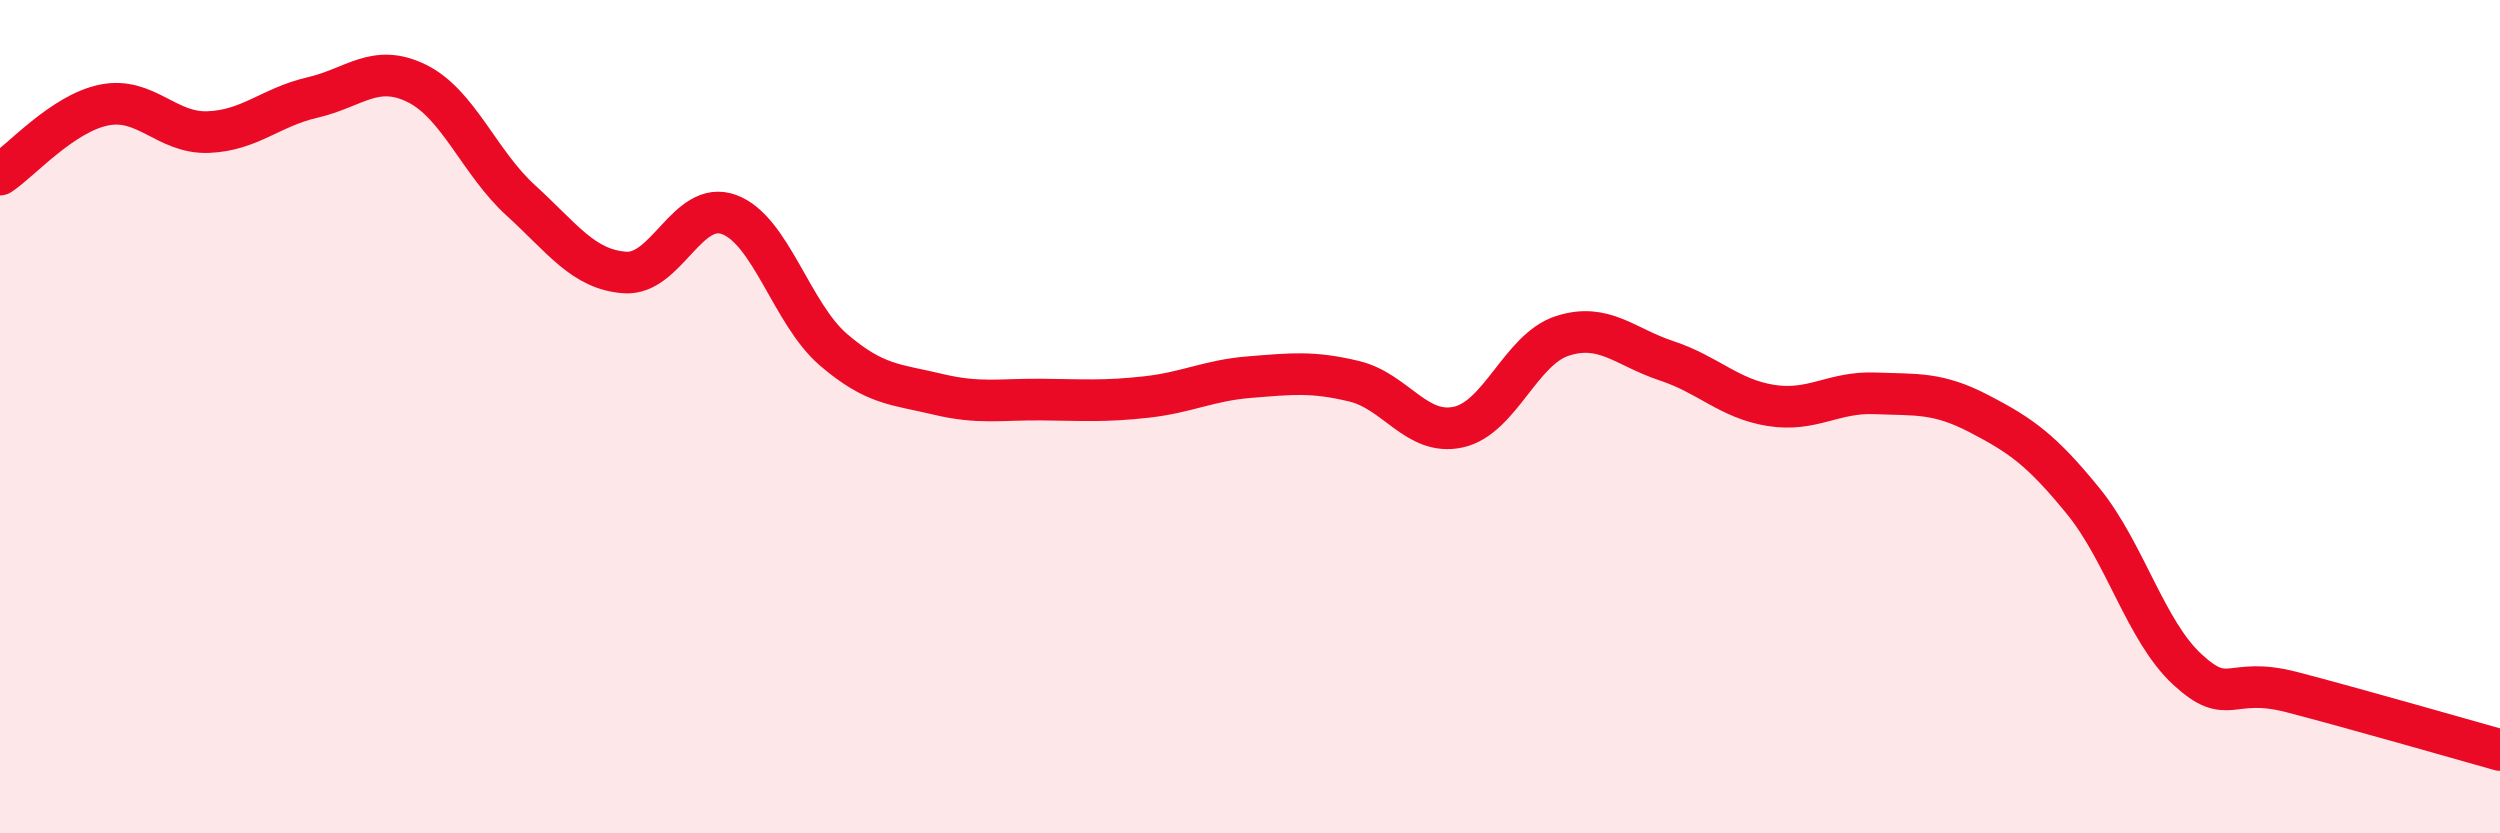
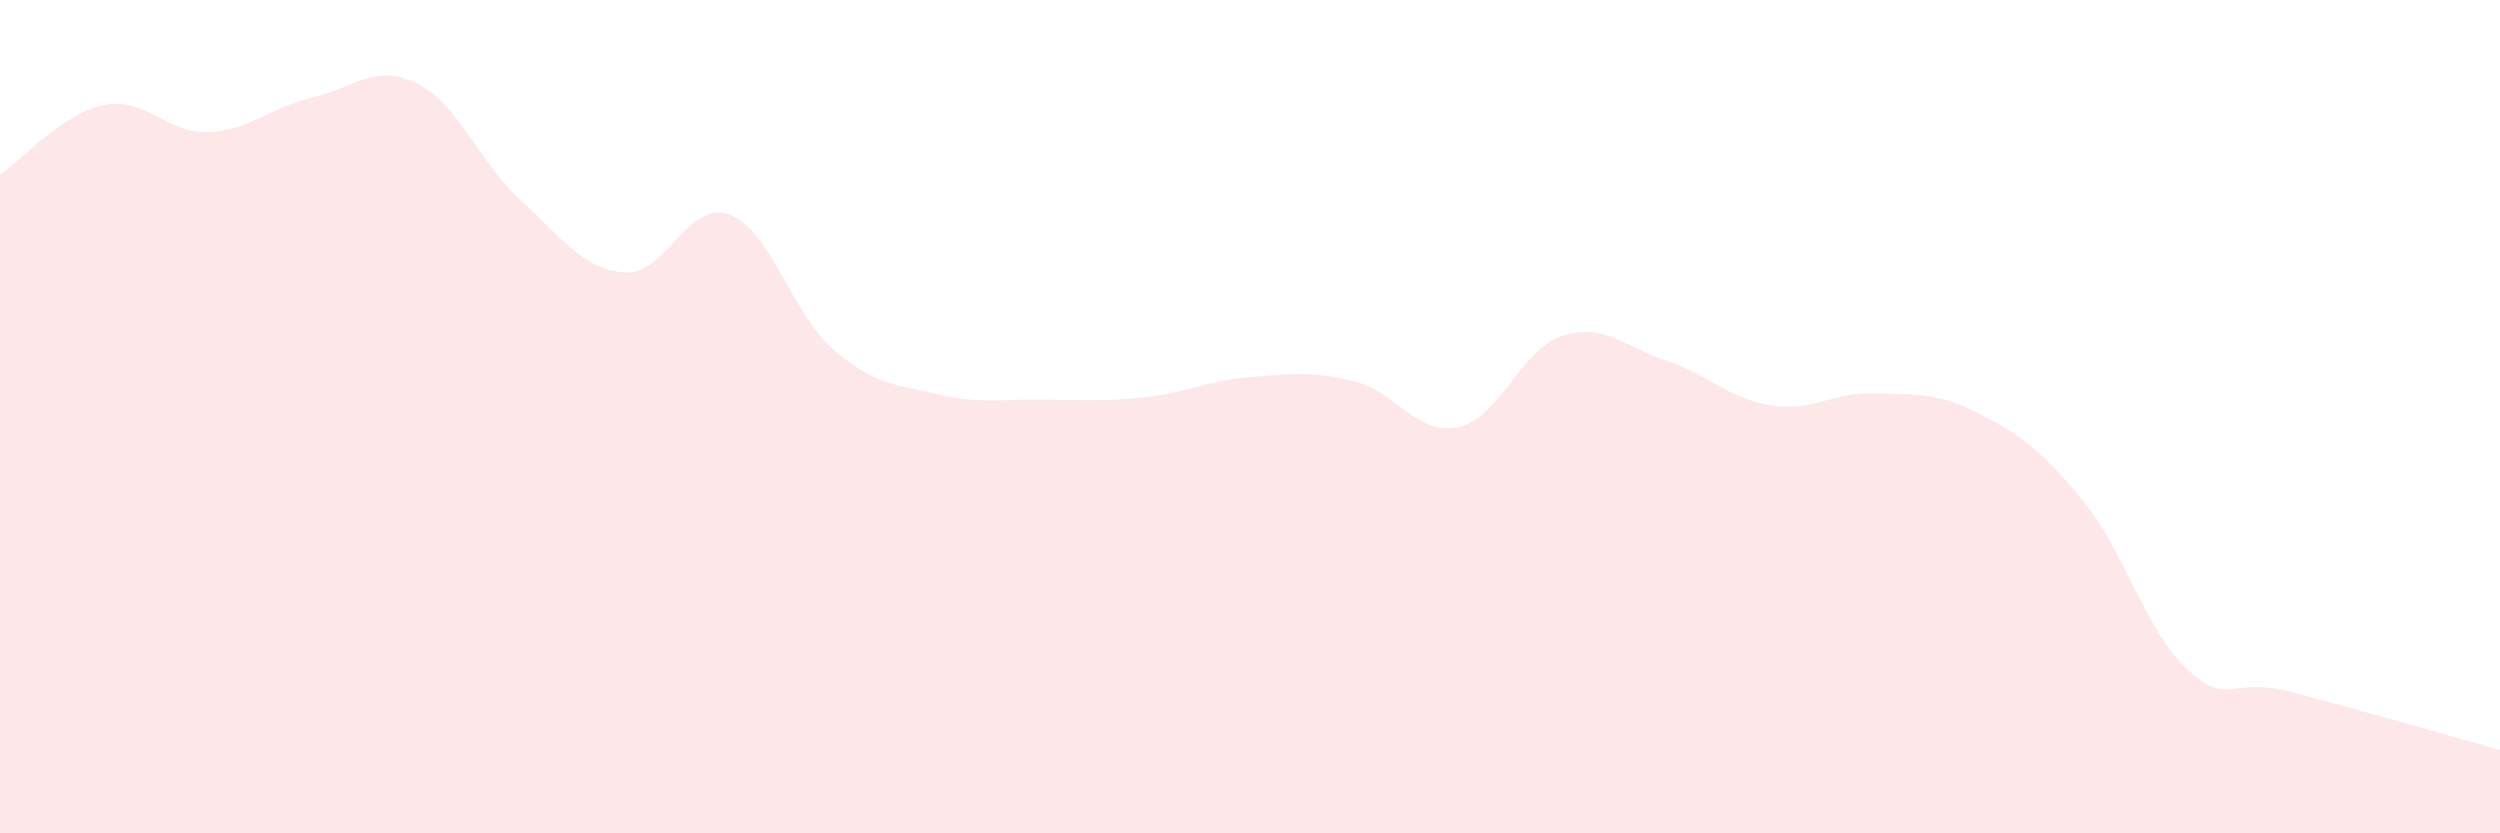
<svg xmlns="http://www.w3.org/2000/svg" width="60" height="20" viewBox="0 0 60 20">
  <path d="M 0,4.19 C 0.5,3.86 1.5,2.72 2.5,2.52 C 3.5,2.32 4,3.21 5,3.17 C 6,3.13 6.5,2.57 7.5,2.34 C 8.5,2.11 9,1.51 10,2 C 11,2.49 11.5,3.9 12.5,4.81 C 13.5,5.72 14,6.47 15,6.54 C 16,6.61 16.5,4.78 17.5,5.15 C 18.5,5.52 19,7.53 20,8.39 C 21,9.25 21.5,9.22 22.5,9.46 C 23.5,9.7 24,9.58 25,9.59 C 26,9.6 26.5,9.64 27.5,9.53 C 28.5,9.42 29,9.13 30,9.05 C 31,8.97 31.5,8.91 32.5,9.15 C 33.5,9.39 34,10.47 35,10.25 C 36,10.03 36.5,8.38 37.5,8.06 C 38.5,7.74 39,8.33 40,8.66 C 41,8.99 41.5,9.57 42.5,9.73 C 43.5,9.89 44,9.4 45,9.44 C 46,9.48 46.5,9.41 47.5,9.93 C 48.5,10.45 49,10.8 50,12.03 C 51,13.26 51.5,15.15 52.5,16.07 C 53.5,16.99 53.5,16.22 55,16.61 C 56.5,17 59,17.72 60,18L60 20L0 20Z" fill="#EB0A25" opacity="0.1" stroke-linecap="round" stroke-linejoin="round" />
-   <path d="M 0,4.19 C 0.5,3.86 1.5,2.72 2.5,2.52 C 3.5,2.32 4,3.21 5,3.17 C 6,3.13 6.5,2.57 7.5,2.34 C 8.5,2.11 9,1.51 10,2 C 11,2.49 11.5,3.9 12.5,4.81 C 13.5,5.72 14,6.47 15,6.54 C 16,6.61 16.5,4.78 17.5,5.15 C 18.5,5.52 19,7.53 20,8.39 C 21,9.25 21.5,9.22 22.5,9.46 C 23.5,9.7 24,9.58 25,9.59 C 26,9.6 26.5,9.64 27.5,9.53 C 28.5,9.42 29,9.13 30,9.05 C 31,8.97 31.5,8.91 32.5,9.15 C 33.5,9.39 34,10.47 35,10.25 C 36,10.03 36.5,8.38 37.5,8.06 C 38.5,7.74 39,8.33 40,8.66 C 41,8.99 41.5,9.57 42.5,9.73 C 43.5,9.89 44,9.4 45,9.44 C 46,9.48 46.5,9.41 47.5,9.93 C 48.5,10.45 49,10.8 50,12.03 C 51,13.26 51.5,15.15 52.5,16.07 C 53.5,16.99 53.5,16.22 55,16.61 C 56.5,17 59,17.72 60,18" stroke="#EB0A25" stroke-width="1" fill="none" stroke-linecap="round" stroke-linejoin="round" />
</svg>